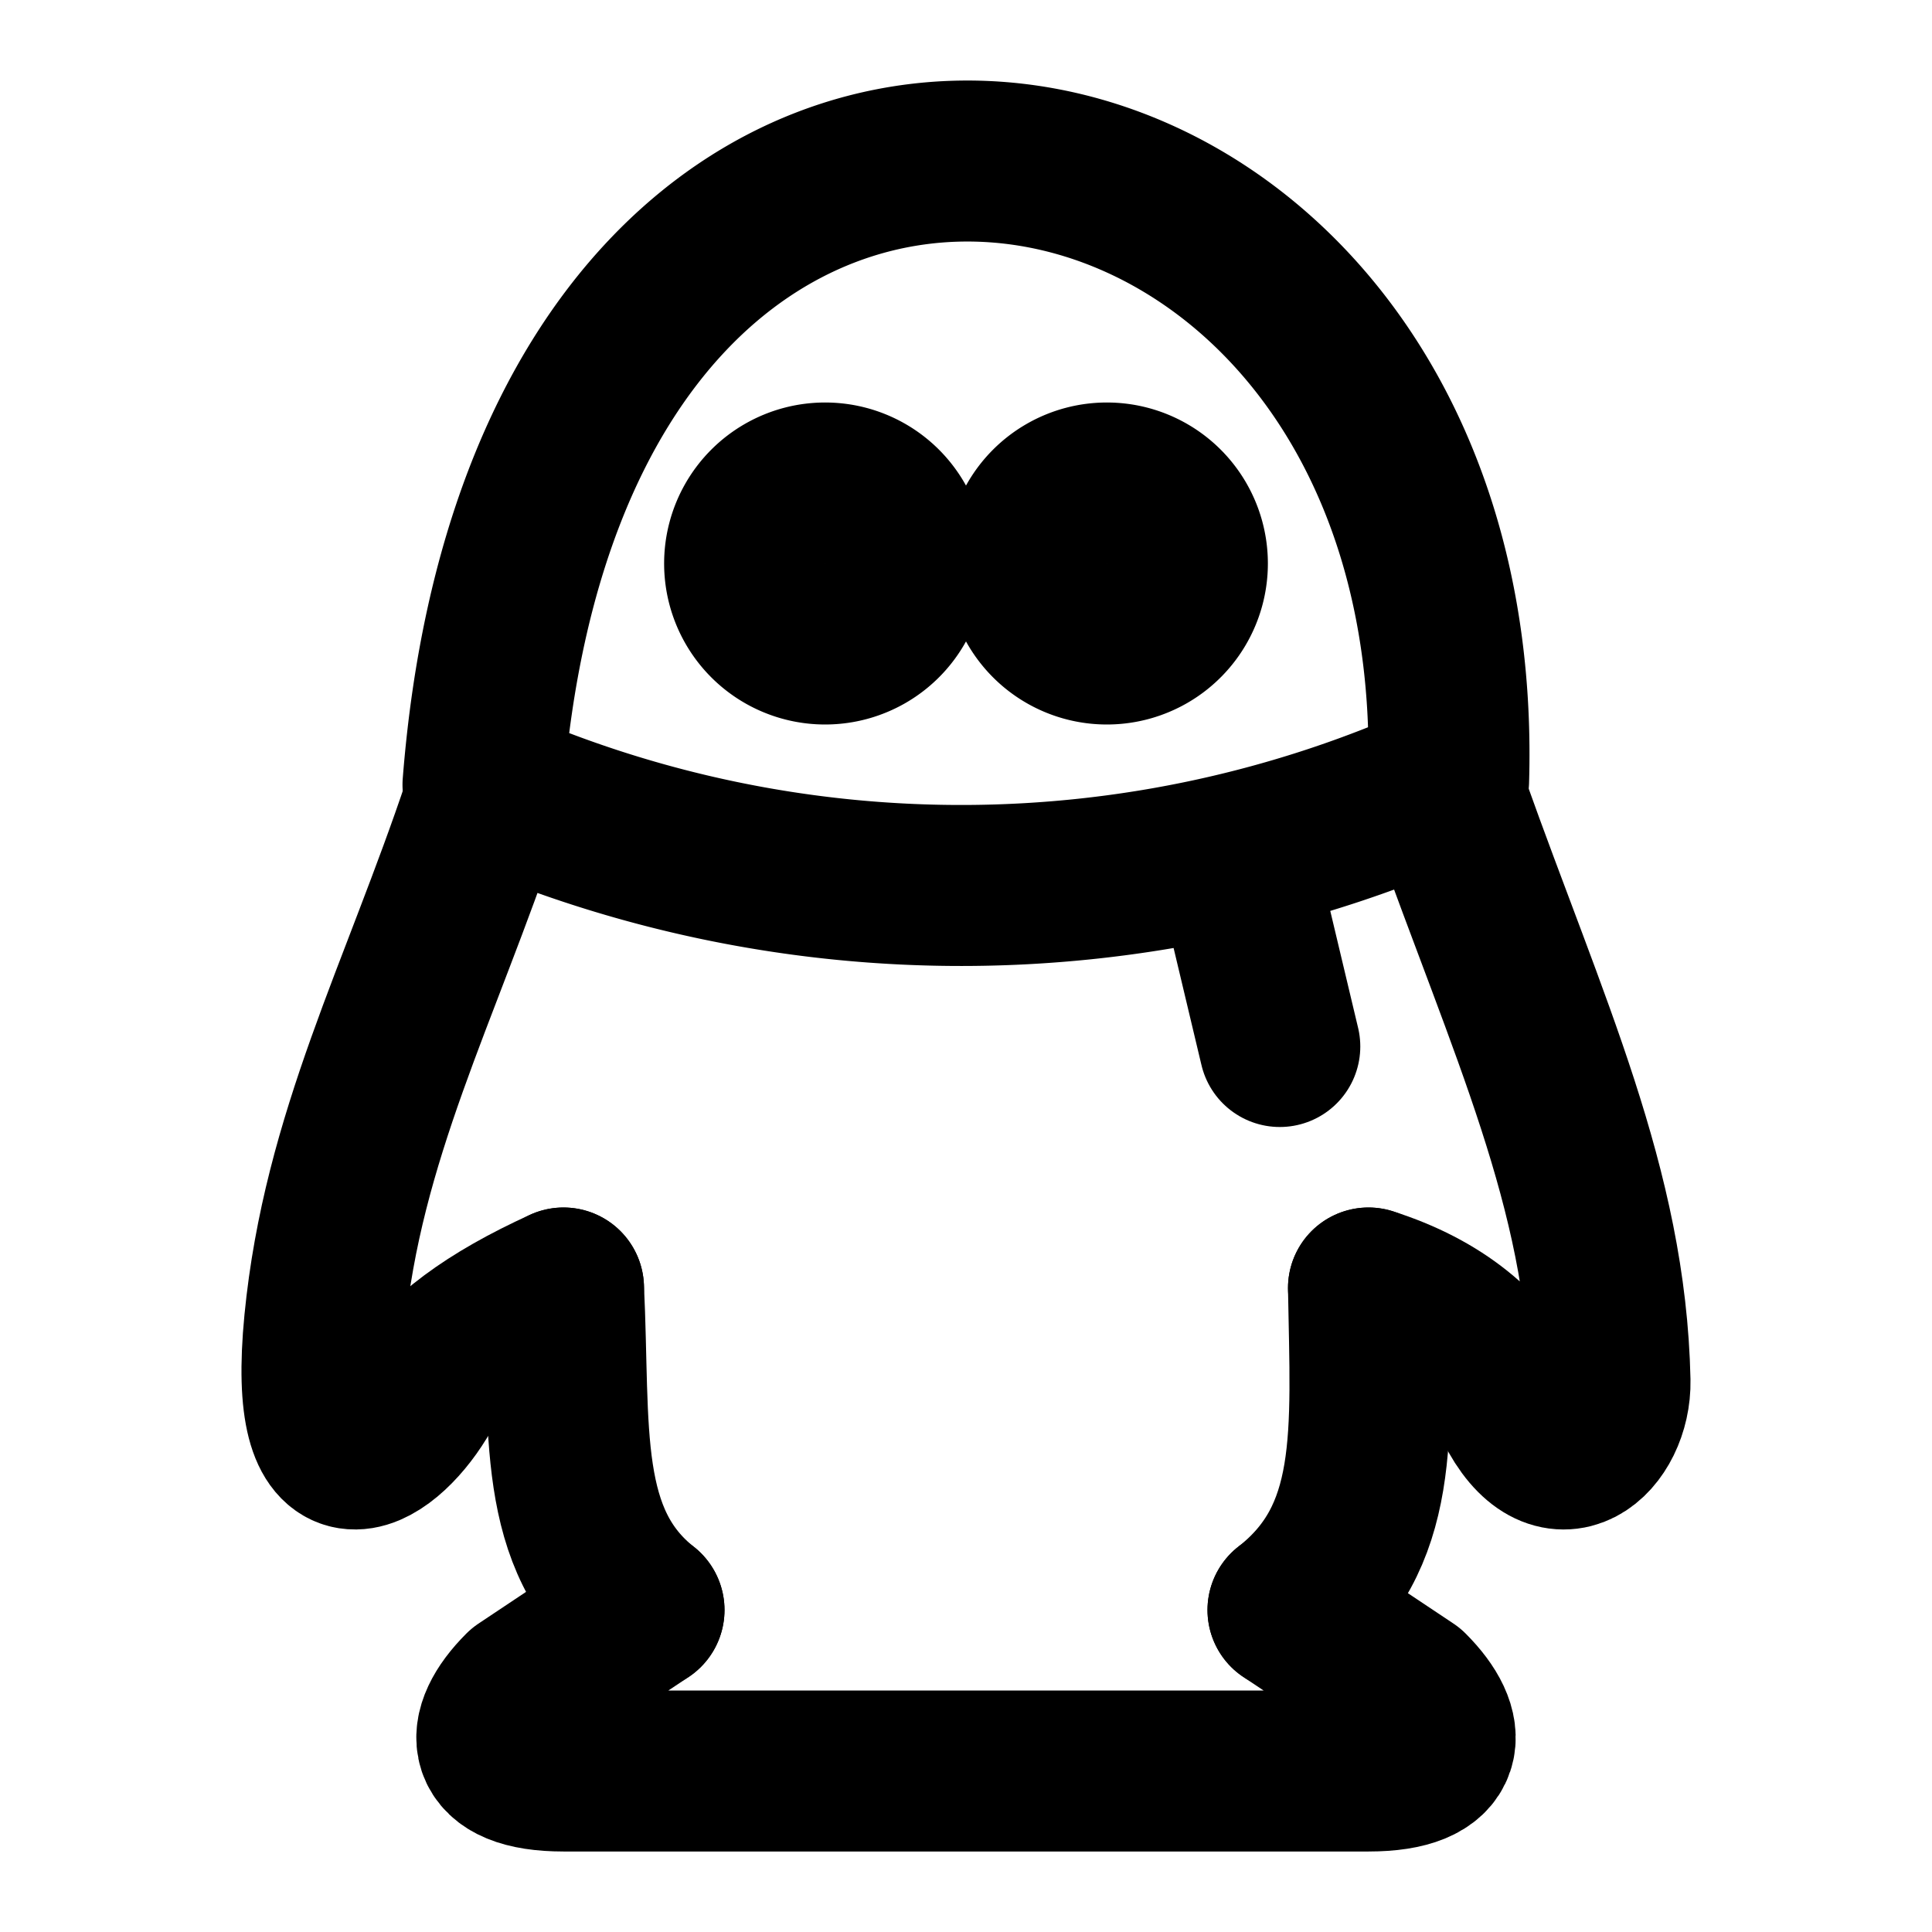
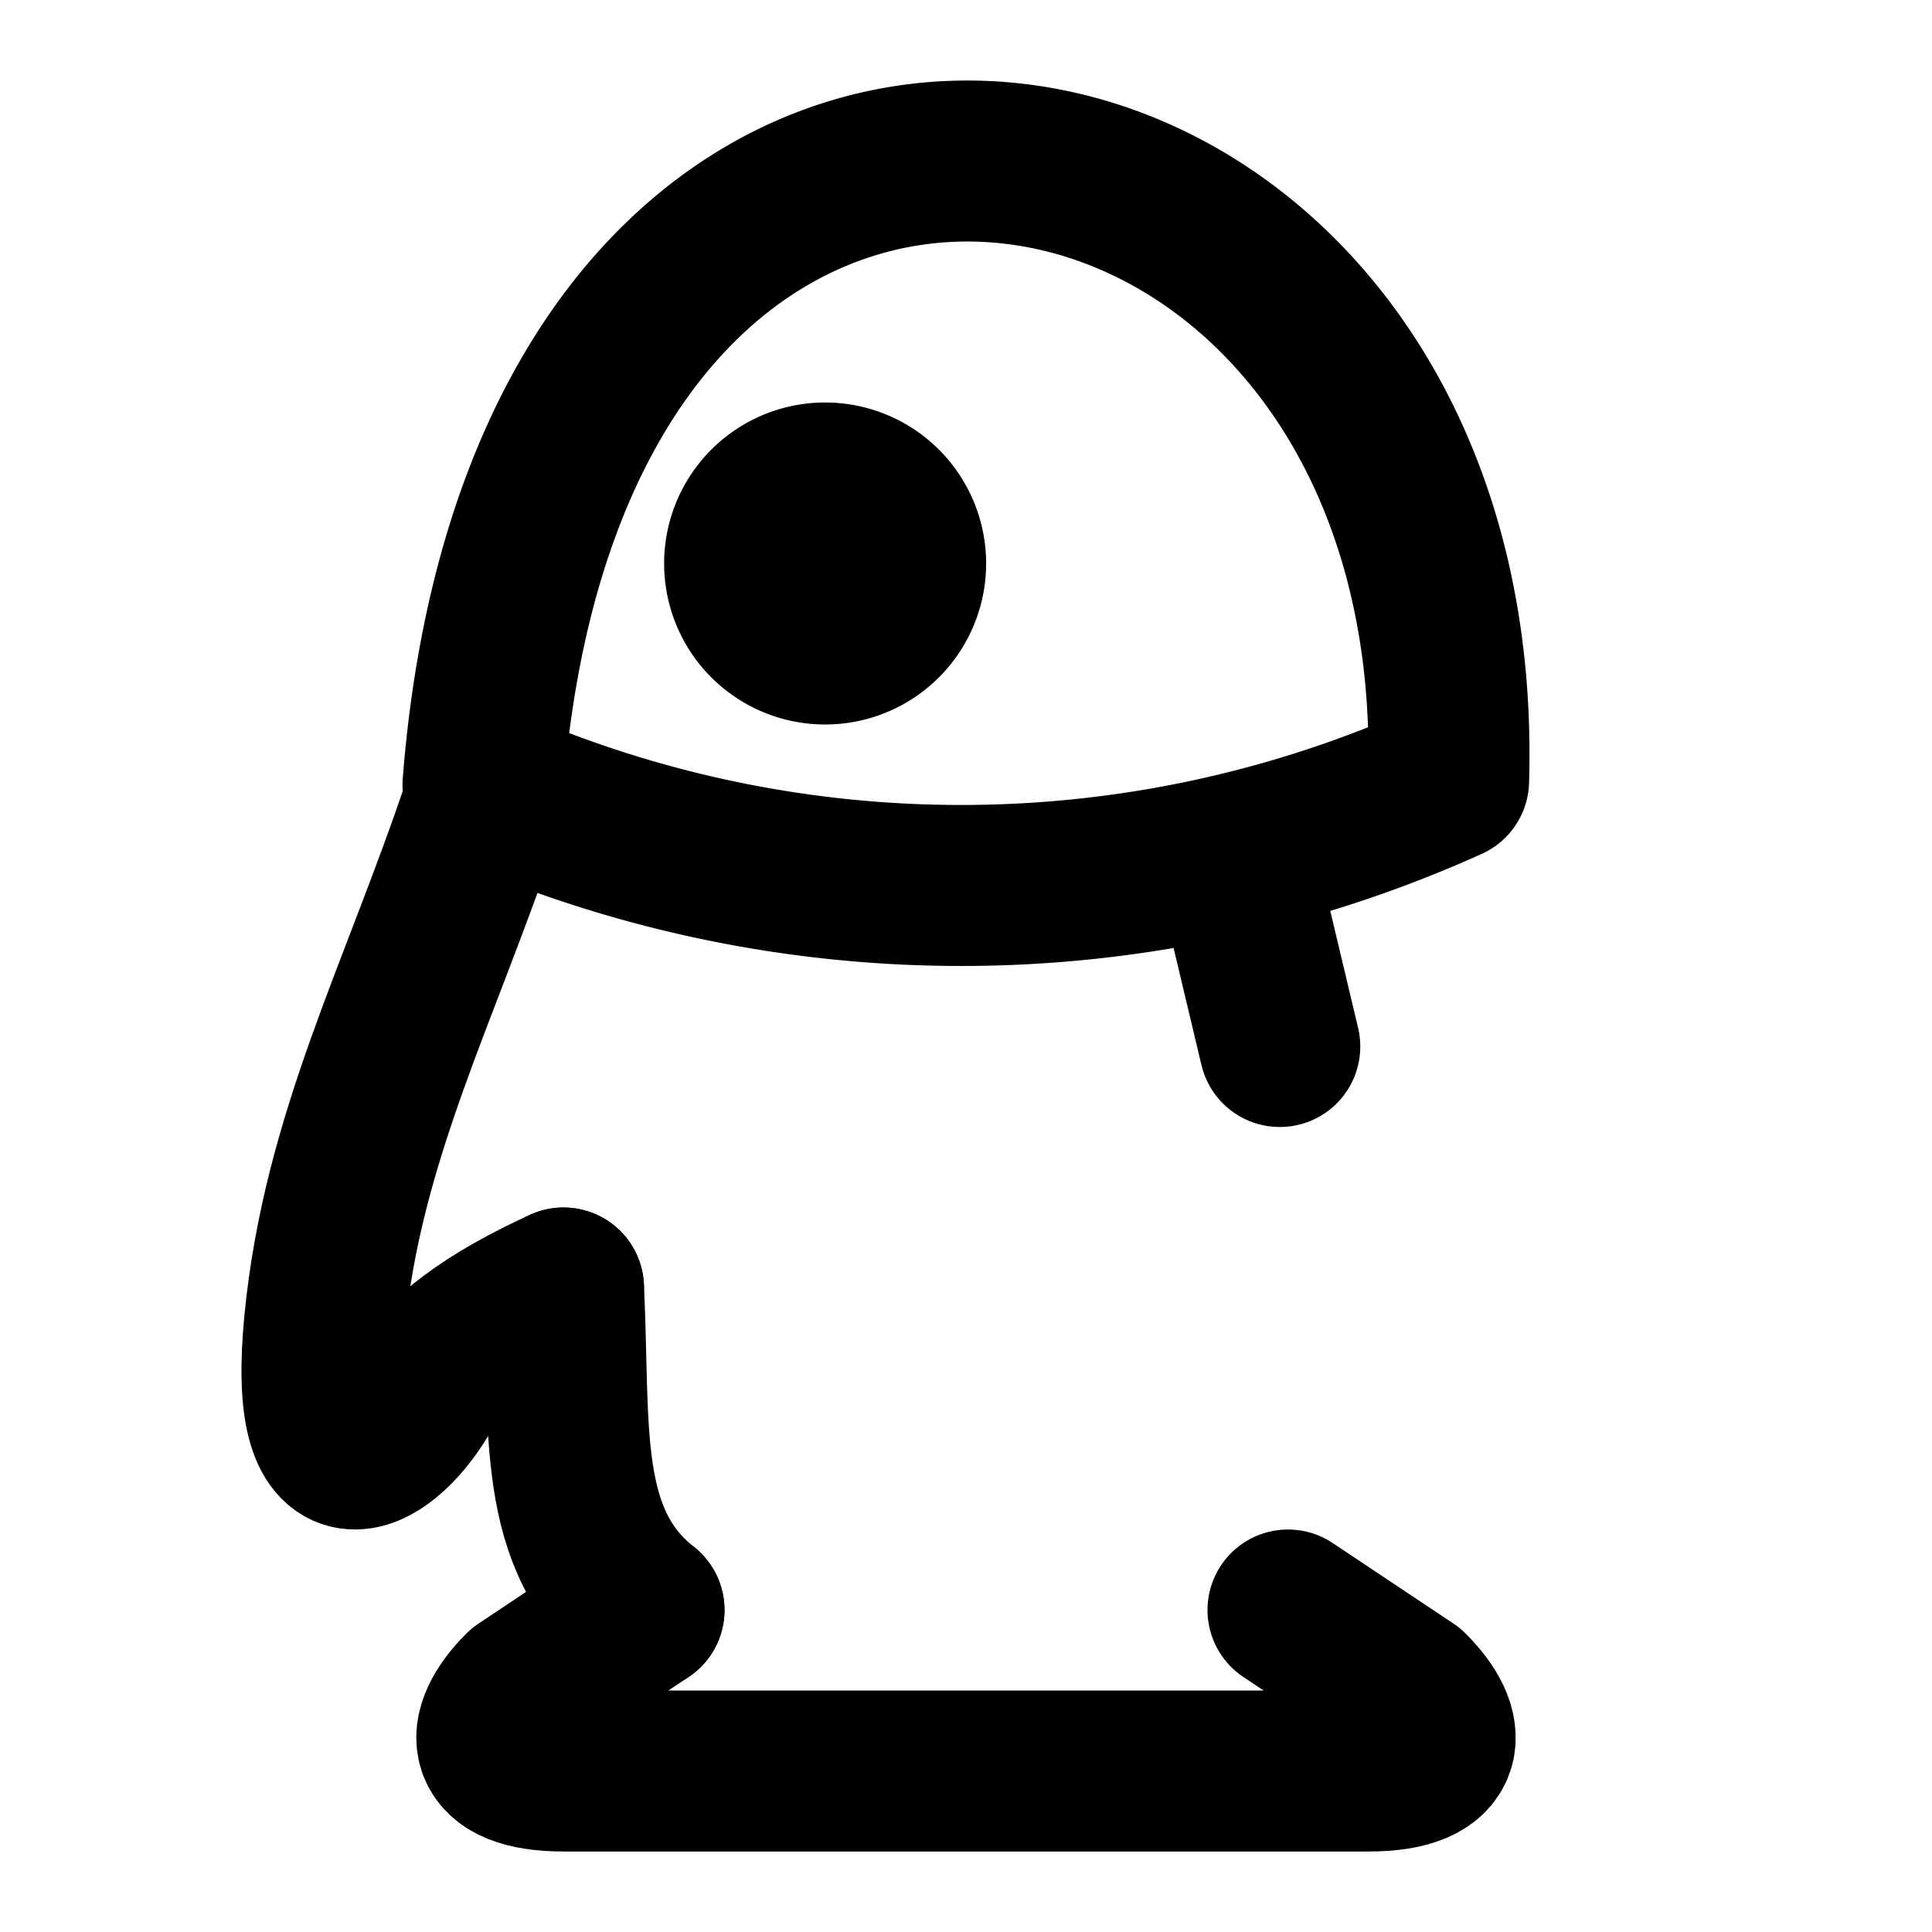
<svg xmlns="http://www.w3.org/2000/svg" width="24" height="24" viewBox="0 0 24 24" fill="none" stroke="currentColor" stroke-width="2" stroke-linecap="round" stroke-linejoin="round" class="icon icon-tabler icons-tabler-outline icon-tabler-brand-qq">
  <path stroke="none" d="M0 0h24v24H0z" fill="none" />
  <path d="M6 9.748a14.716 14.716 0 0 0 11.995 -.052c.275 -9.236 -11.104 -11.256 -11.995 .052z" />
-   <path d="M18 10c.984 2.762 1.949 4.765 2 7.153c.014 .688 -.664 1.346 -1.184 .303c-.346 -.696 -.952 -1.181 -1.816 -1.456" />
-   <path d="M17 16c.031 1.831 .147 3.102 -1 4" />
  <path d="M8 20c-1.099 -.87 -.914 -2.24 -1 -4" />
  <path d="M6 10c-.783 2.338 -1.742 4.12 -1.968 6.43c-.217 2.227 .716 1.644 1.16 .917c.296 -.487 .898 -.934 1.808 -1.347" />
  <path d="M15.898 13l-.476 -2" />
  <path d="M8 20l-1.5 1c-.5 .5 -.5 1 .5 1h10c1 0 1 -.5 .5 -1l-1.5 -1" />
-   <path d="M13.75 7m-1 0a1 1 0 1 0 2 0a1 1 0 1 0 -2 0" />
  <path d="M10.25 7m-1 0a1 1 0 1 0 2 0a1 1 0 1 0 -2 0" />
</svg>